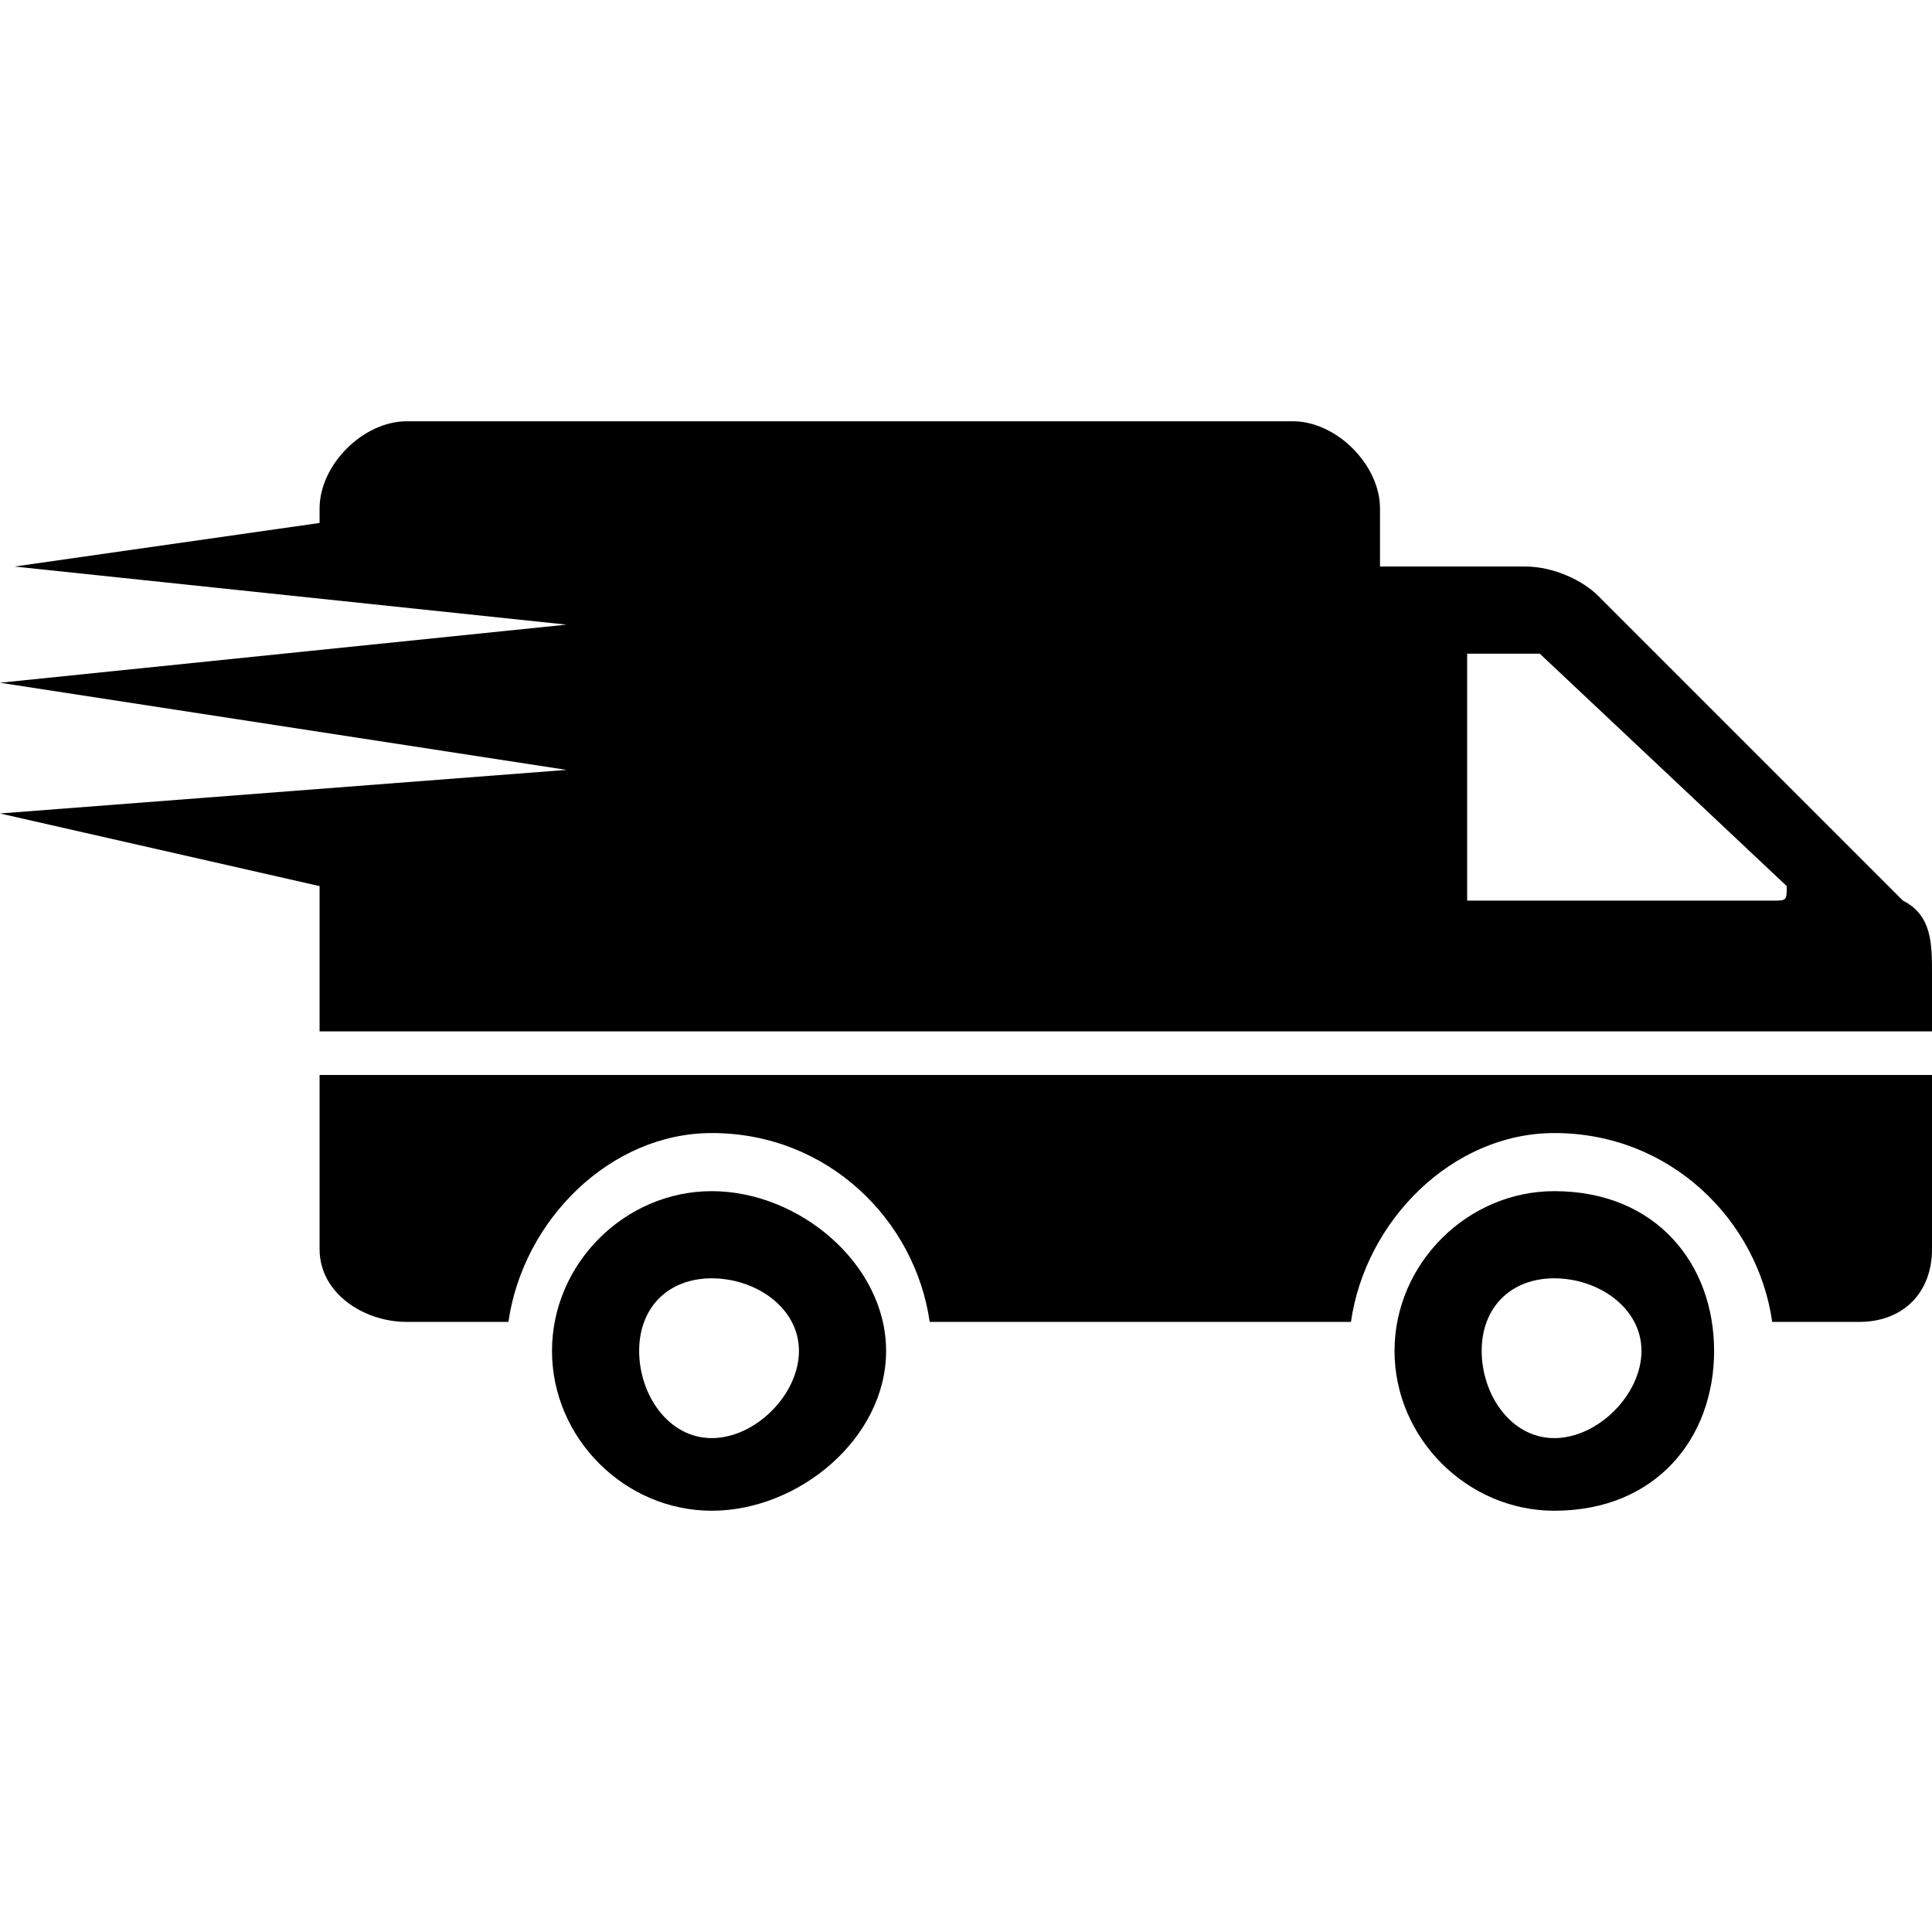
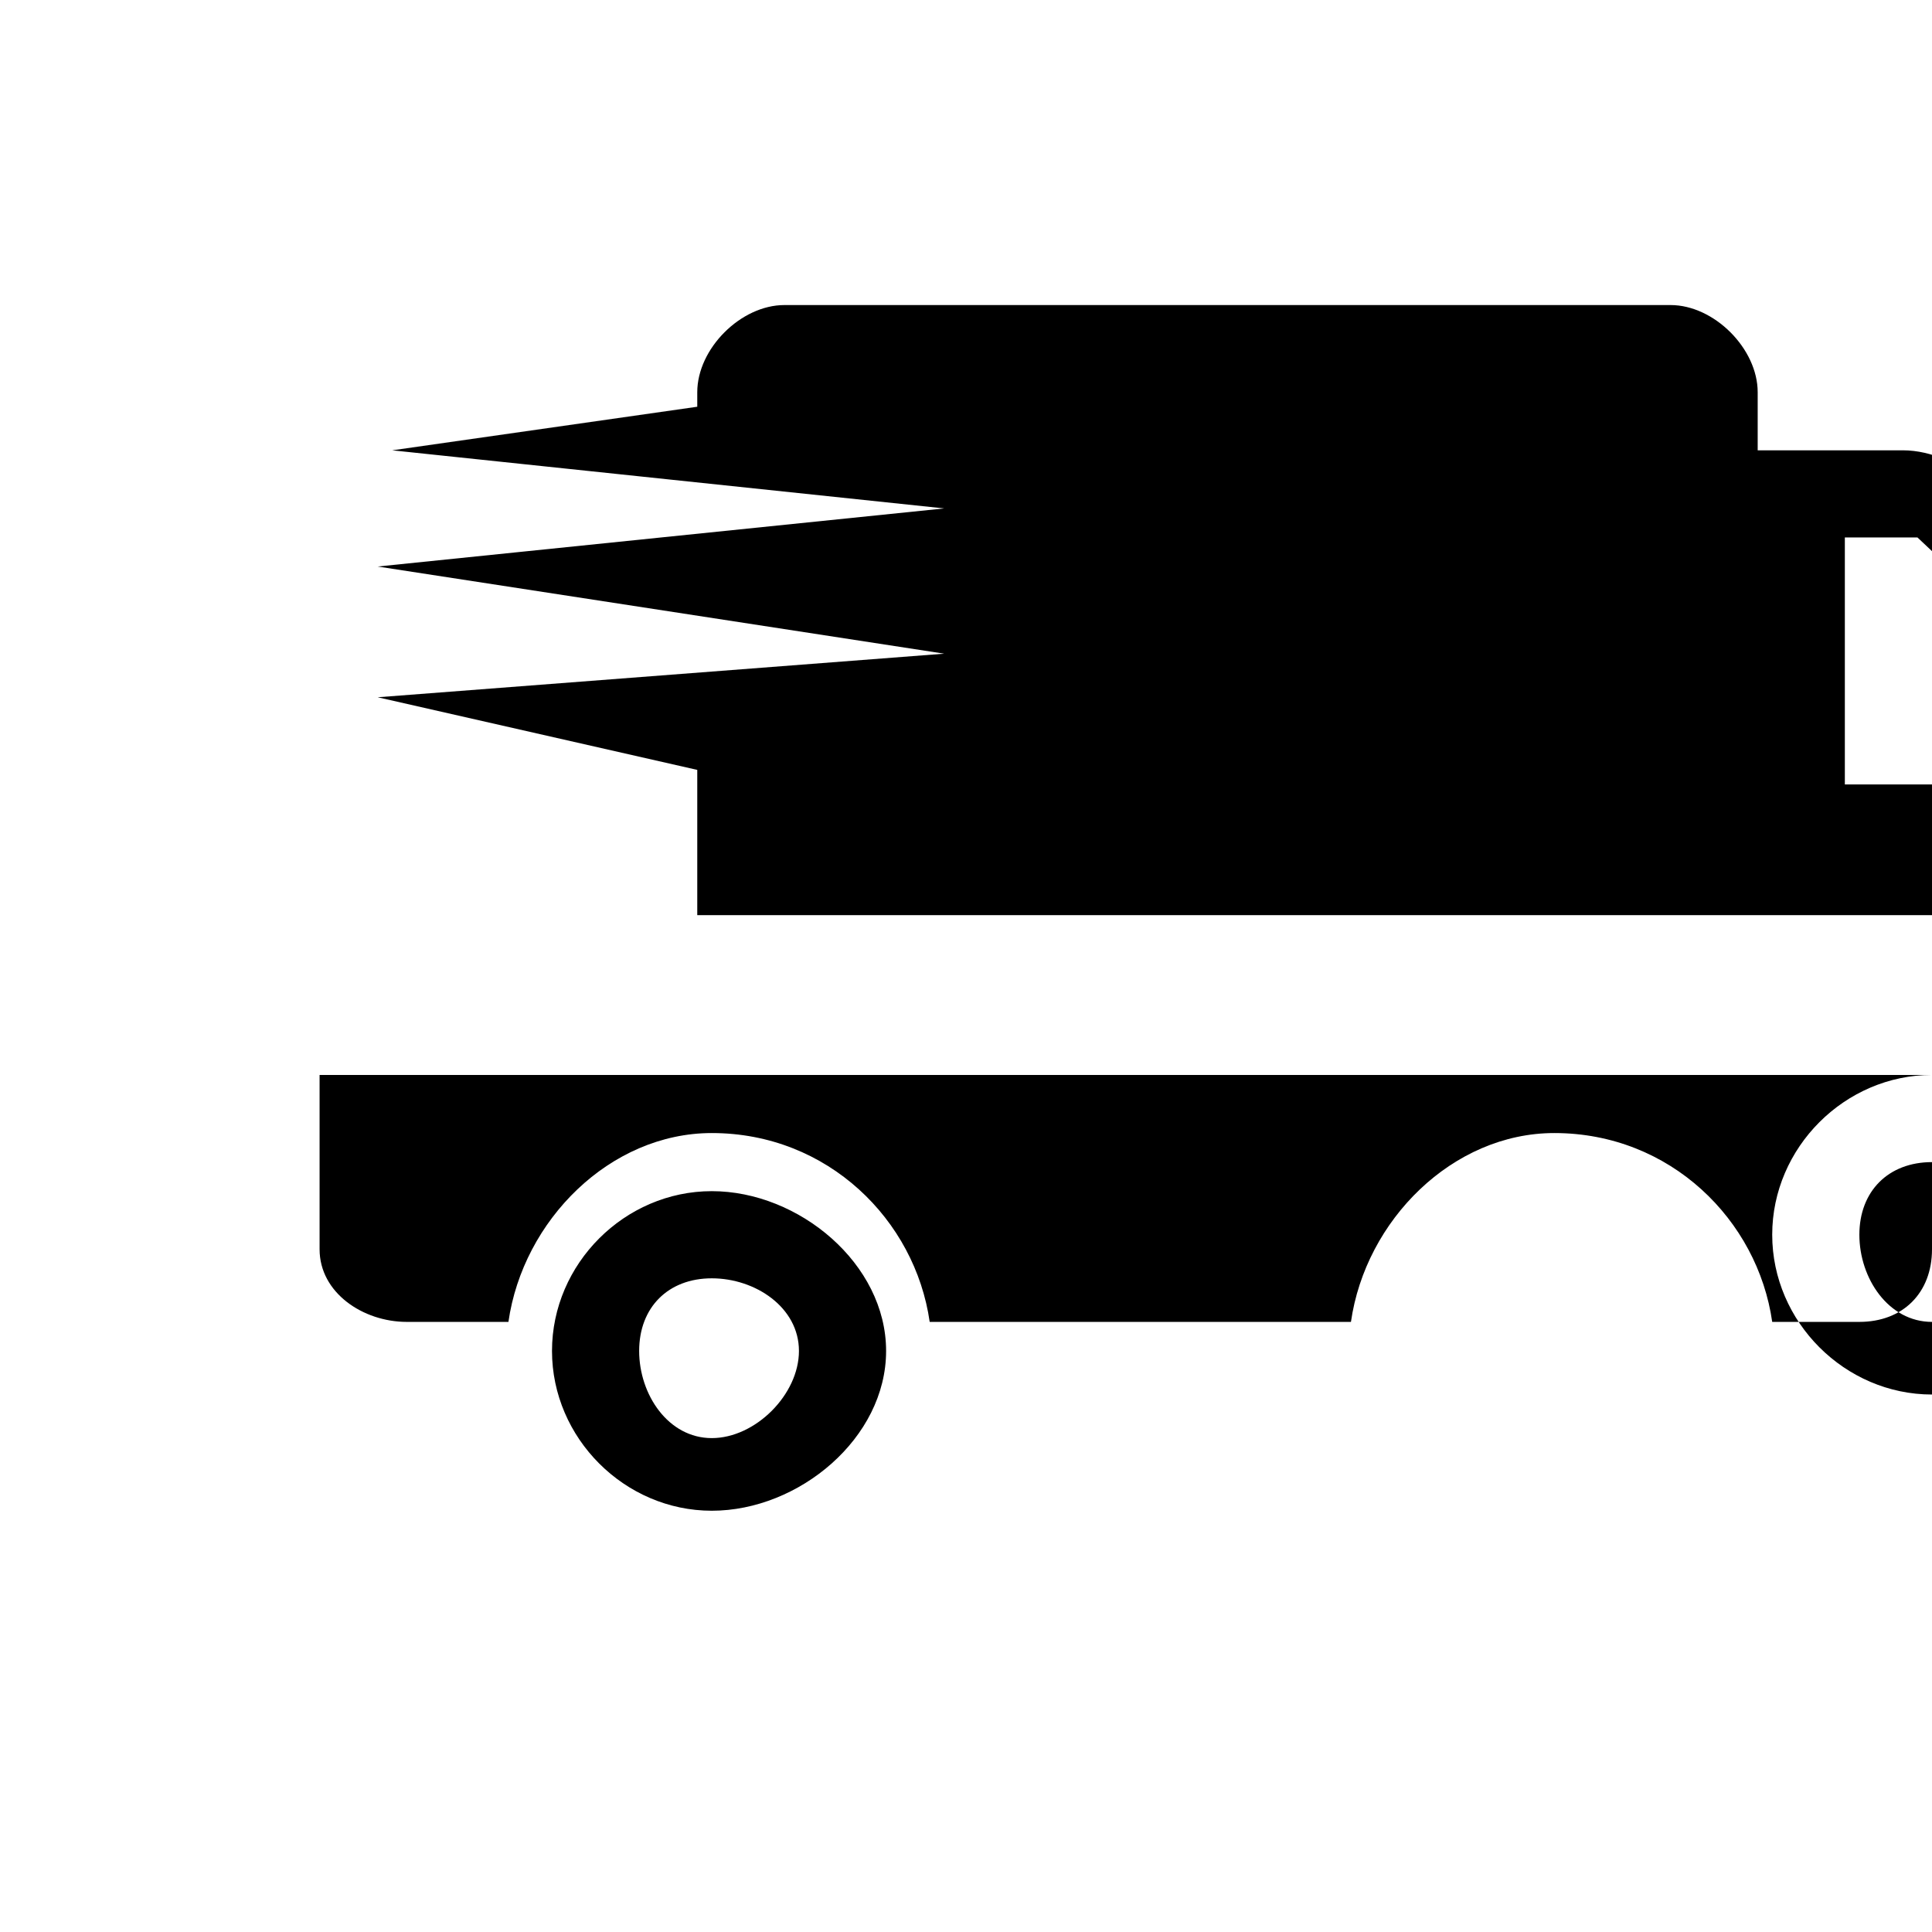
<svg xmlns="http://www.w3.org/2000/svg" xml:space="preserve" width="0.133in" height="0.133in" version="1.1" style="shape-rendering:geometricPrecision; text-rendering:geometricPrecision; image-rendering:optimizeQuality; fill-rule:evenodd; clip-rule:evenodd" viewBox="0 0 133 133">
  <defs>
    <style type="text/css">
   
    .fil0 {fill:none}
    .fil1 {fill:black}
   
  </style>
  </defs>
  <g id="Layer_x0020_1">
-     <rect class="fil0" width="133" height="133" />
-   </g>
+     </g>
  <g id="Layer_x0020_1_0">
-     <path class="fil1" d="M49 82c-6,0 -11,5 -11,11 0,6 5,11 11,11 6,0 12,-5 12,-11 0,-6 -6,-11 -12,-11zm0 17c-3,0 -5,-3 -5,-6 0,-3 2,-5 5,-5 3,0 6,2 6,5 0,3 -3,6 -6,6zm84 -25l0 12c0,3 -2,5 -5,5l-6 0c-1,-7 -7,-13 -15,-13 -7,0 -13,6 -14,13l-29 0c-1,-7 -7,-13 -15,-13 -7,0 -13,6 -14,13l-7 0c-3,0 -6,-2 -6,-5l0 -12 111 0 0 0 0 0 0 0zm-26 8c-6,0 -11,5 -11,11 0,6 5,11 11,11 7,0 11,-5 11,-11 0,-6 -4,-11 -11,-11zm0 17c-3,0 -5,-3 -5,-6 0,-3 2,-5 5,-5 3,0 6,2 6,5 0,3 -3,6 -6,6zm24 -37l-21 -21c-1,-1 -3,-2 -5,-2l-10 0 0 -4c0,-3 -3,-6 -6,-6l-61 0c-3,0 -6,3 -6,6l0 1 -21 3 38 4 -39 4 39 6 -39 3 22 5 0 10 111 0 0 -4c0,-2 0,-4 -2,-5l0 0 0 0zm-9 0l-21 0c0,0 0,0 0,0l0 -16c0,-1 0,-1 0,-1l5 0c0,0 0,0 0,0l17 16c0,1 0,1 -1,1l0 0z" />
+     <path class="fil1" d="M49 82c-6,0 -11,5 -11,11 0,6 5,11 11,11 6,0 12,-5 12,-11 0,-6 -6,-11 -12,-11zm0 17c-3,0 -5,-3 -5,-6 0,-3 2,-5 5,-5 3,0 6,2 6,5 0,3 -3,6 -6,6zm84 -25l0 12c0,3 -2,5 -5,5l-6 0c-1,-7 -7,-13 -15,-13 -7,0 -13,6 -14,13l-29 0c-1,-7 -7,-13 -15,-13 -7,0 -13,6 -14,13l-7 0c-3,0 -6,-2 -6,-5l0 -12 111 0 0 0 0 0 0 0zc-6,0 -11,5 -11,11 0,6 5,11 11,11 7,0 11,-5 11,-11 0,-6 -4,-11 -11,-11zm0 17c-3,0 -5,-3 -5,-6 0,-3 2,-5 5,-5 3,0 6,2 6,5 0,3 -3,6 -6,6zm24 -37l-21 -21c-1,-1 -3,-2 -5,-2l-10 0 0 -4c0,-3 -3,-6 -6,-6l-61 0c-3,0 -6,3 -6,6l0 1 -21 3 38 4 -39 4 39 6 -39 3 22 5 0 10 111 0 0 -4c0,-2 0,-4 -2,-5l0 0 0 0zm-9 0l-21 0c0,0 0,0 0,0l0 -16c0,-1 0,-1 0,-1l5 0c0,0 0,0 0,0l17 16c0,1 0,1 -1,1l0 0z" />
  </g>
</svg>